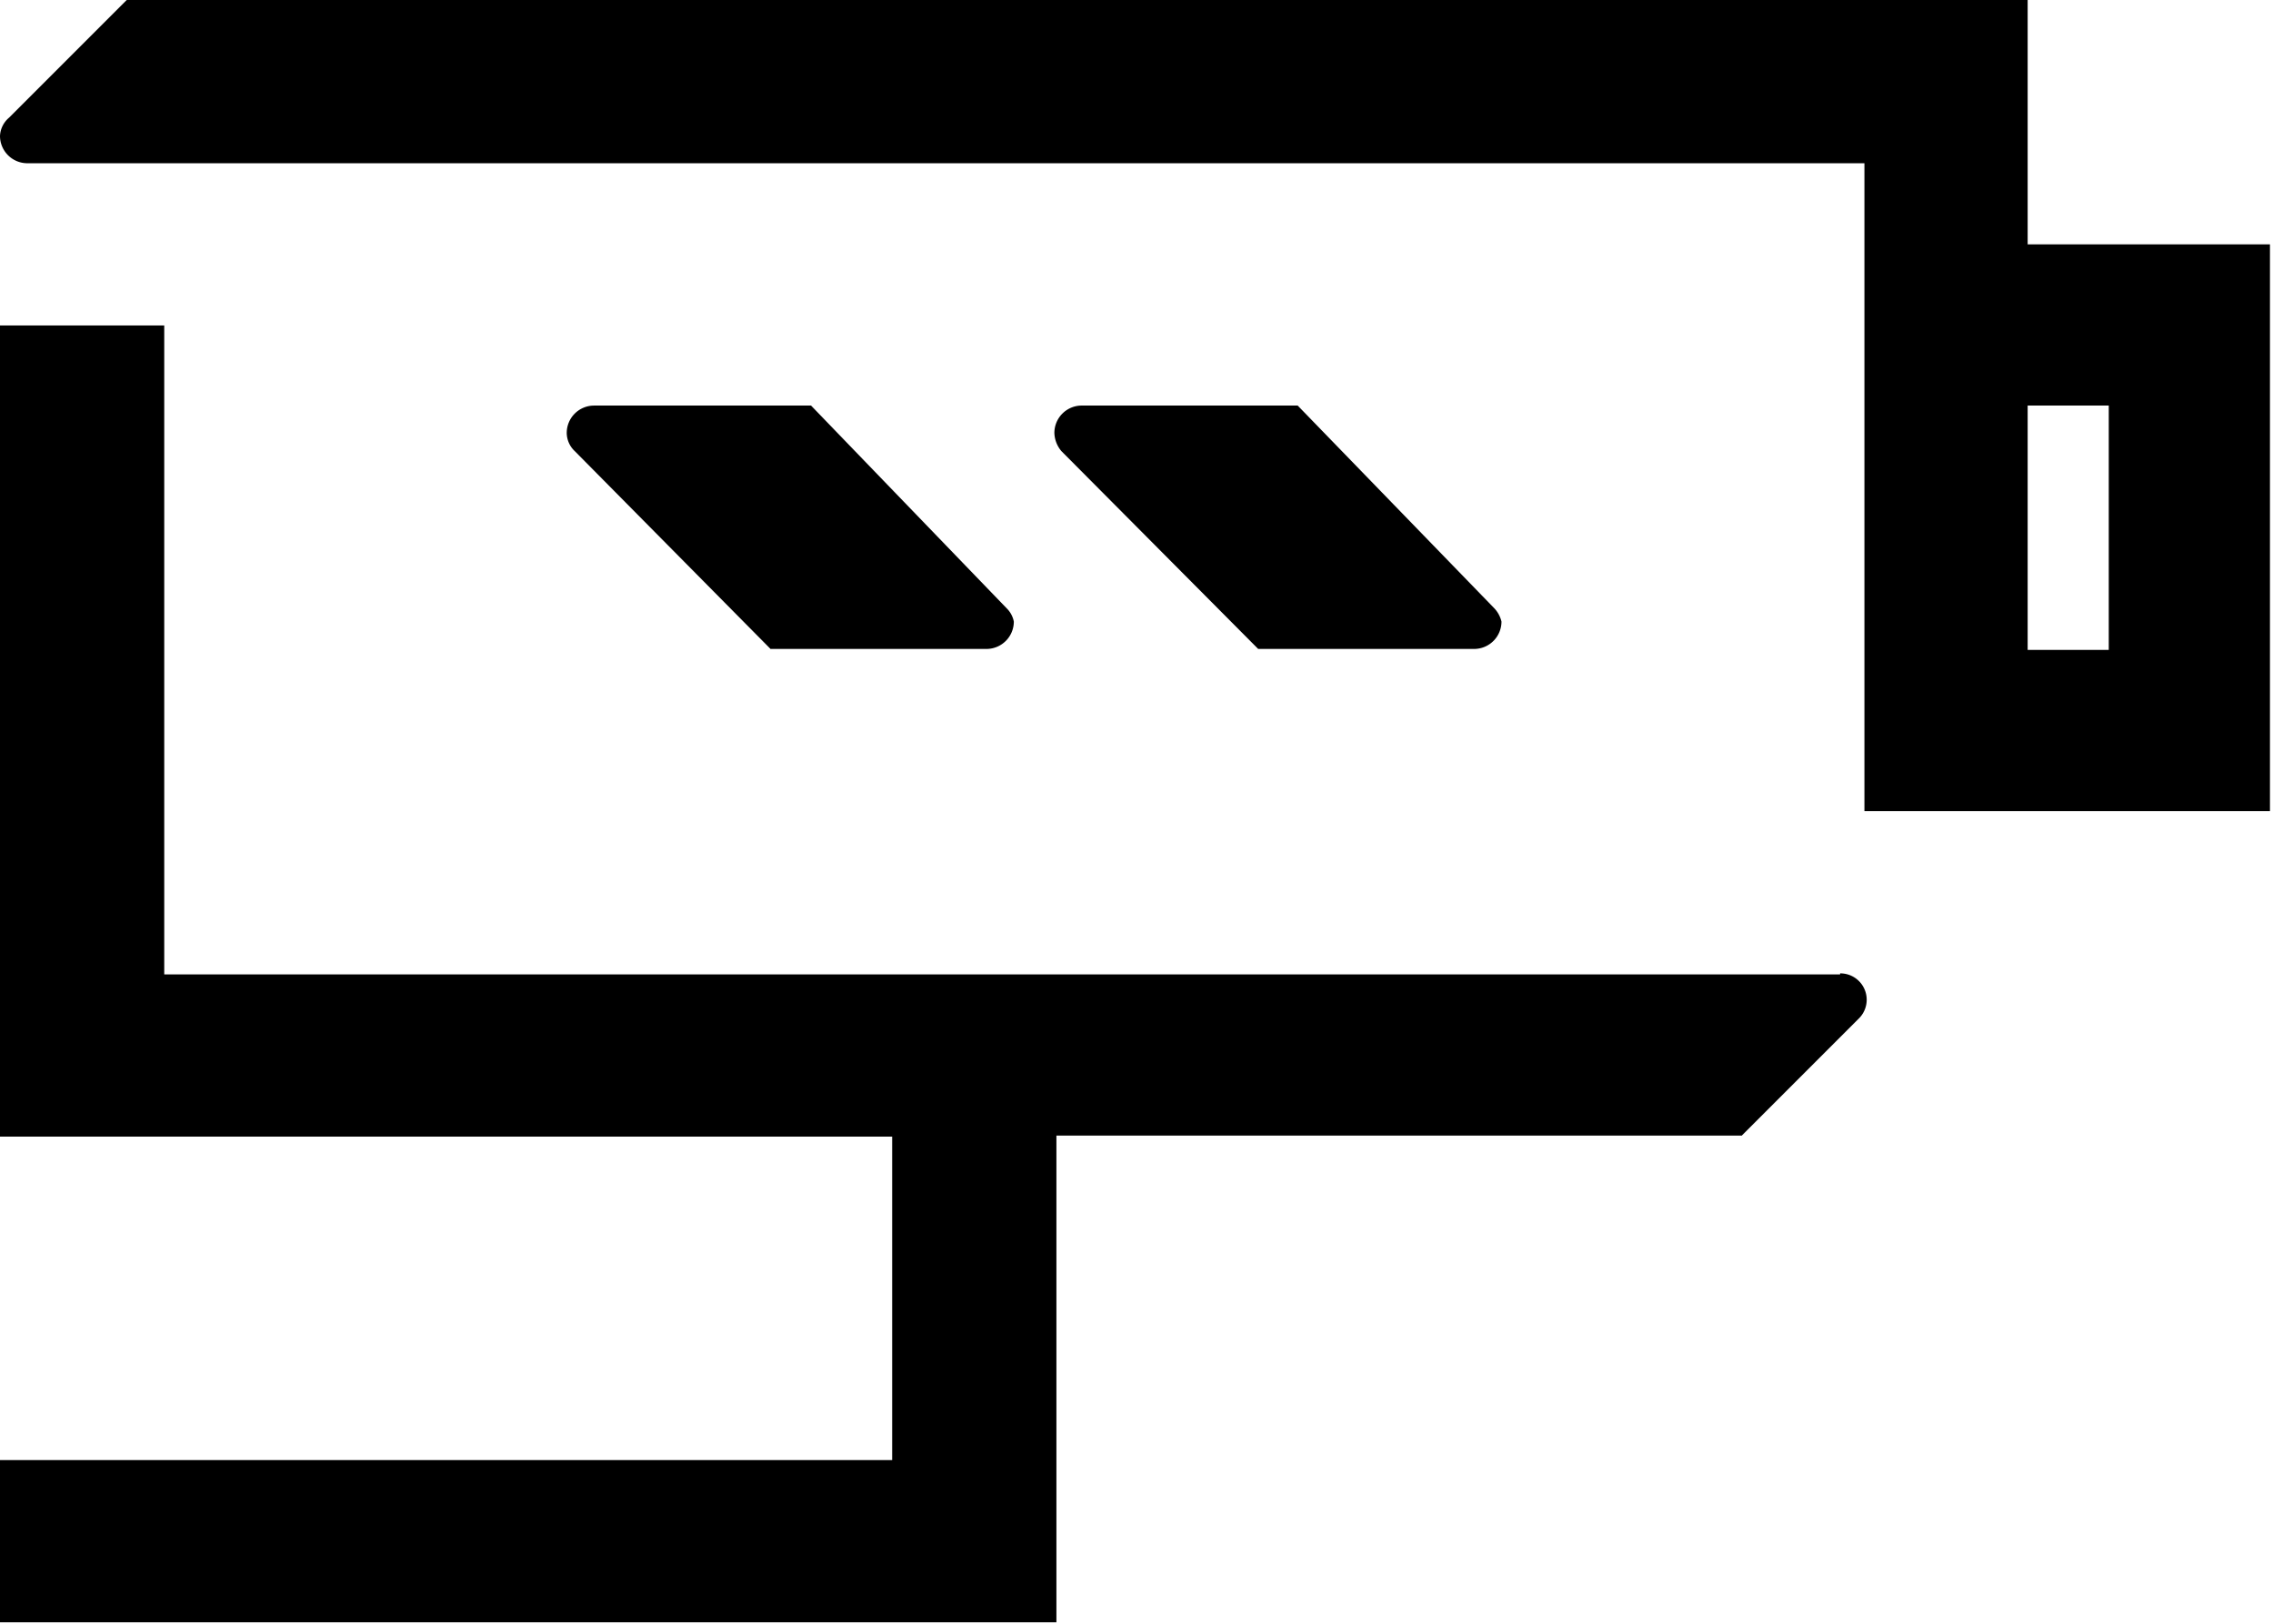
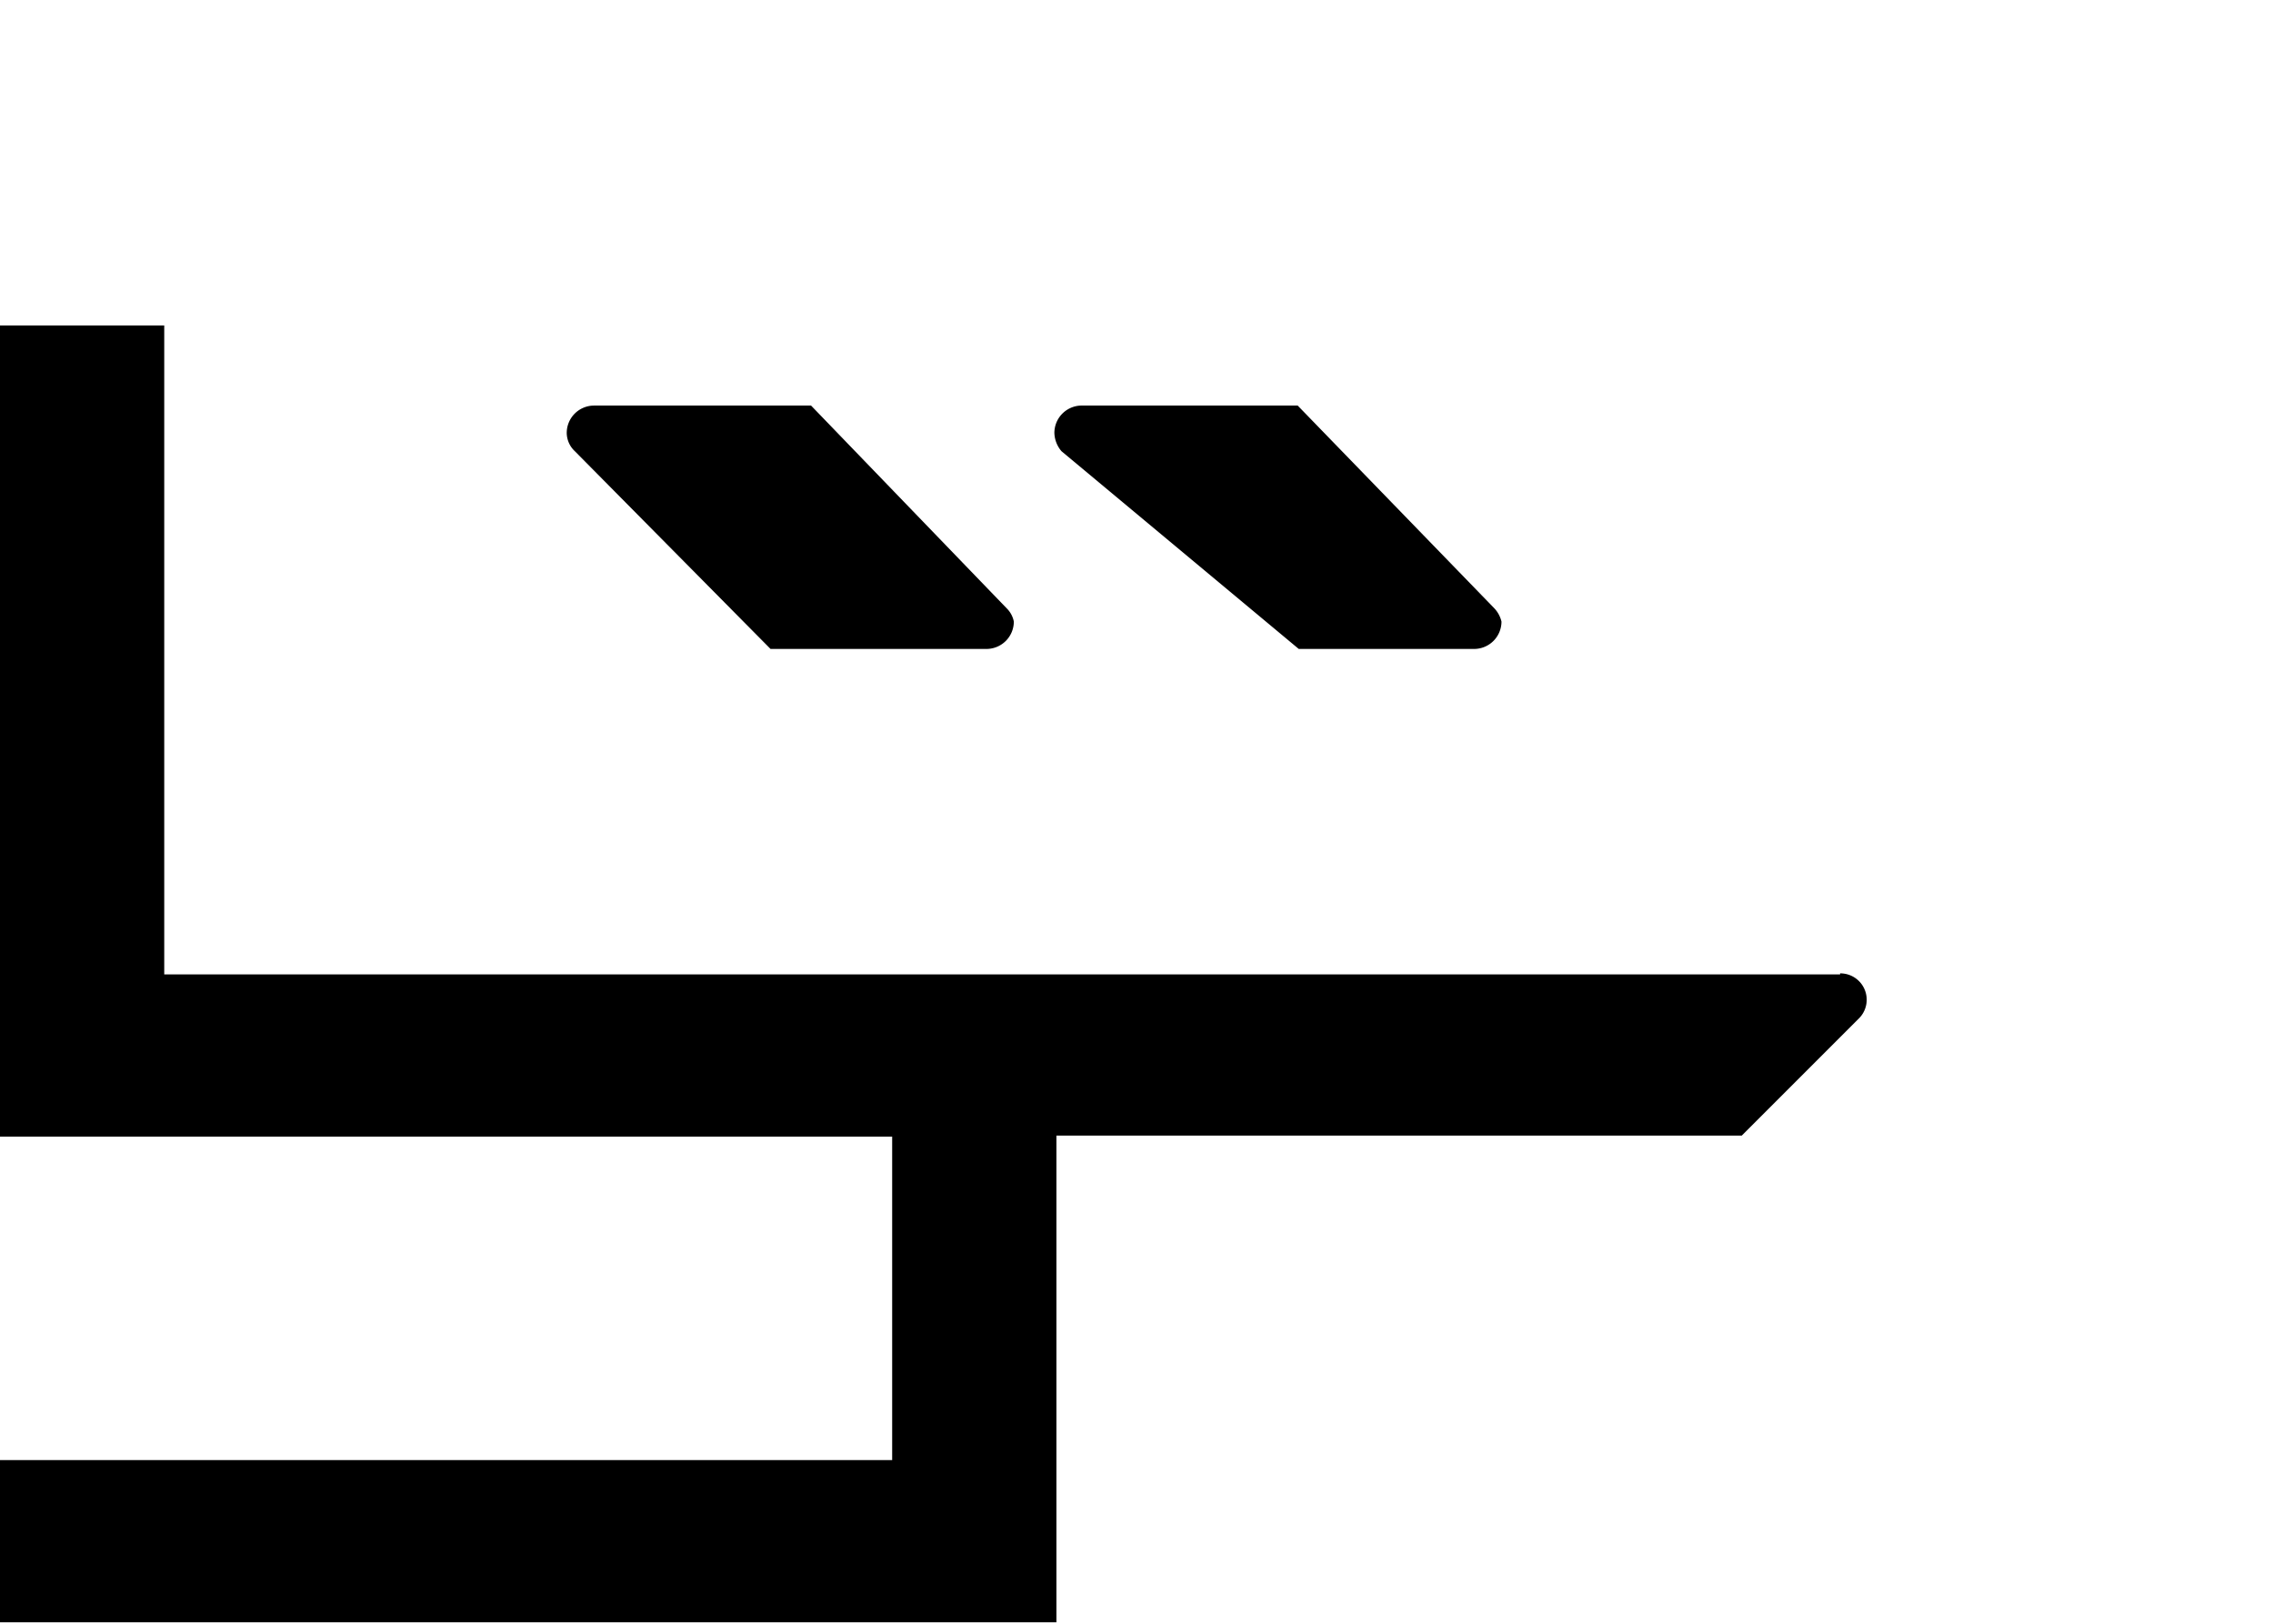
<svg xmlns="http://www.w3.org/2000/svg" viewBox="0 0 22.42 16.02">
  <g id="Layer_2" data-name="Layer 2">
    <g id="Layer_1-2" data-name="Layer 1">
-       <path d="M20,2.41V0H1.25L.09,1.16A.25.25,0,0,0,0,1.34a.27.27,0,0,0,.27.27H18.39V8h4V2.41Zm.8,4H20V4h.8Z" />
      <path d="M18.15,9.61H1.62V3.21H0v8H8.8V14.4H0V16H10.42v-4.8h6.76l1.16-1.16a.26.26,0,0,0-.19-.44Z" />
-       <path d="M12.81,6.4h1.74a.27.27,0,0,0,.26-.27A.29.29,0,0,0,14.74,6L12.8,4H10.66a.27.27,0,0,0-.26.27.29.29,0,0,0,.07.18L12.41,6.4Z" />
+       <path d="M12.81,6.4h1.74a.27.27,0,0,0,.26-.27A.29.29,0,0,0,14.74,6L12.8,4H10.66a.27.27,0,0,0-.26.27.29.29,0,0,0,.07.18Z" />
      <path d="M8,6.4H9.74A.27.27,0,0,0,10,6.13.25.25,0,0,0,9.93,6L8,4H5.86a.27.27,0,0,0-.27.27.25.25,0,0,0,.08.18L7.6,6.4Z" />
    </g>
  </g>
</svg>